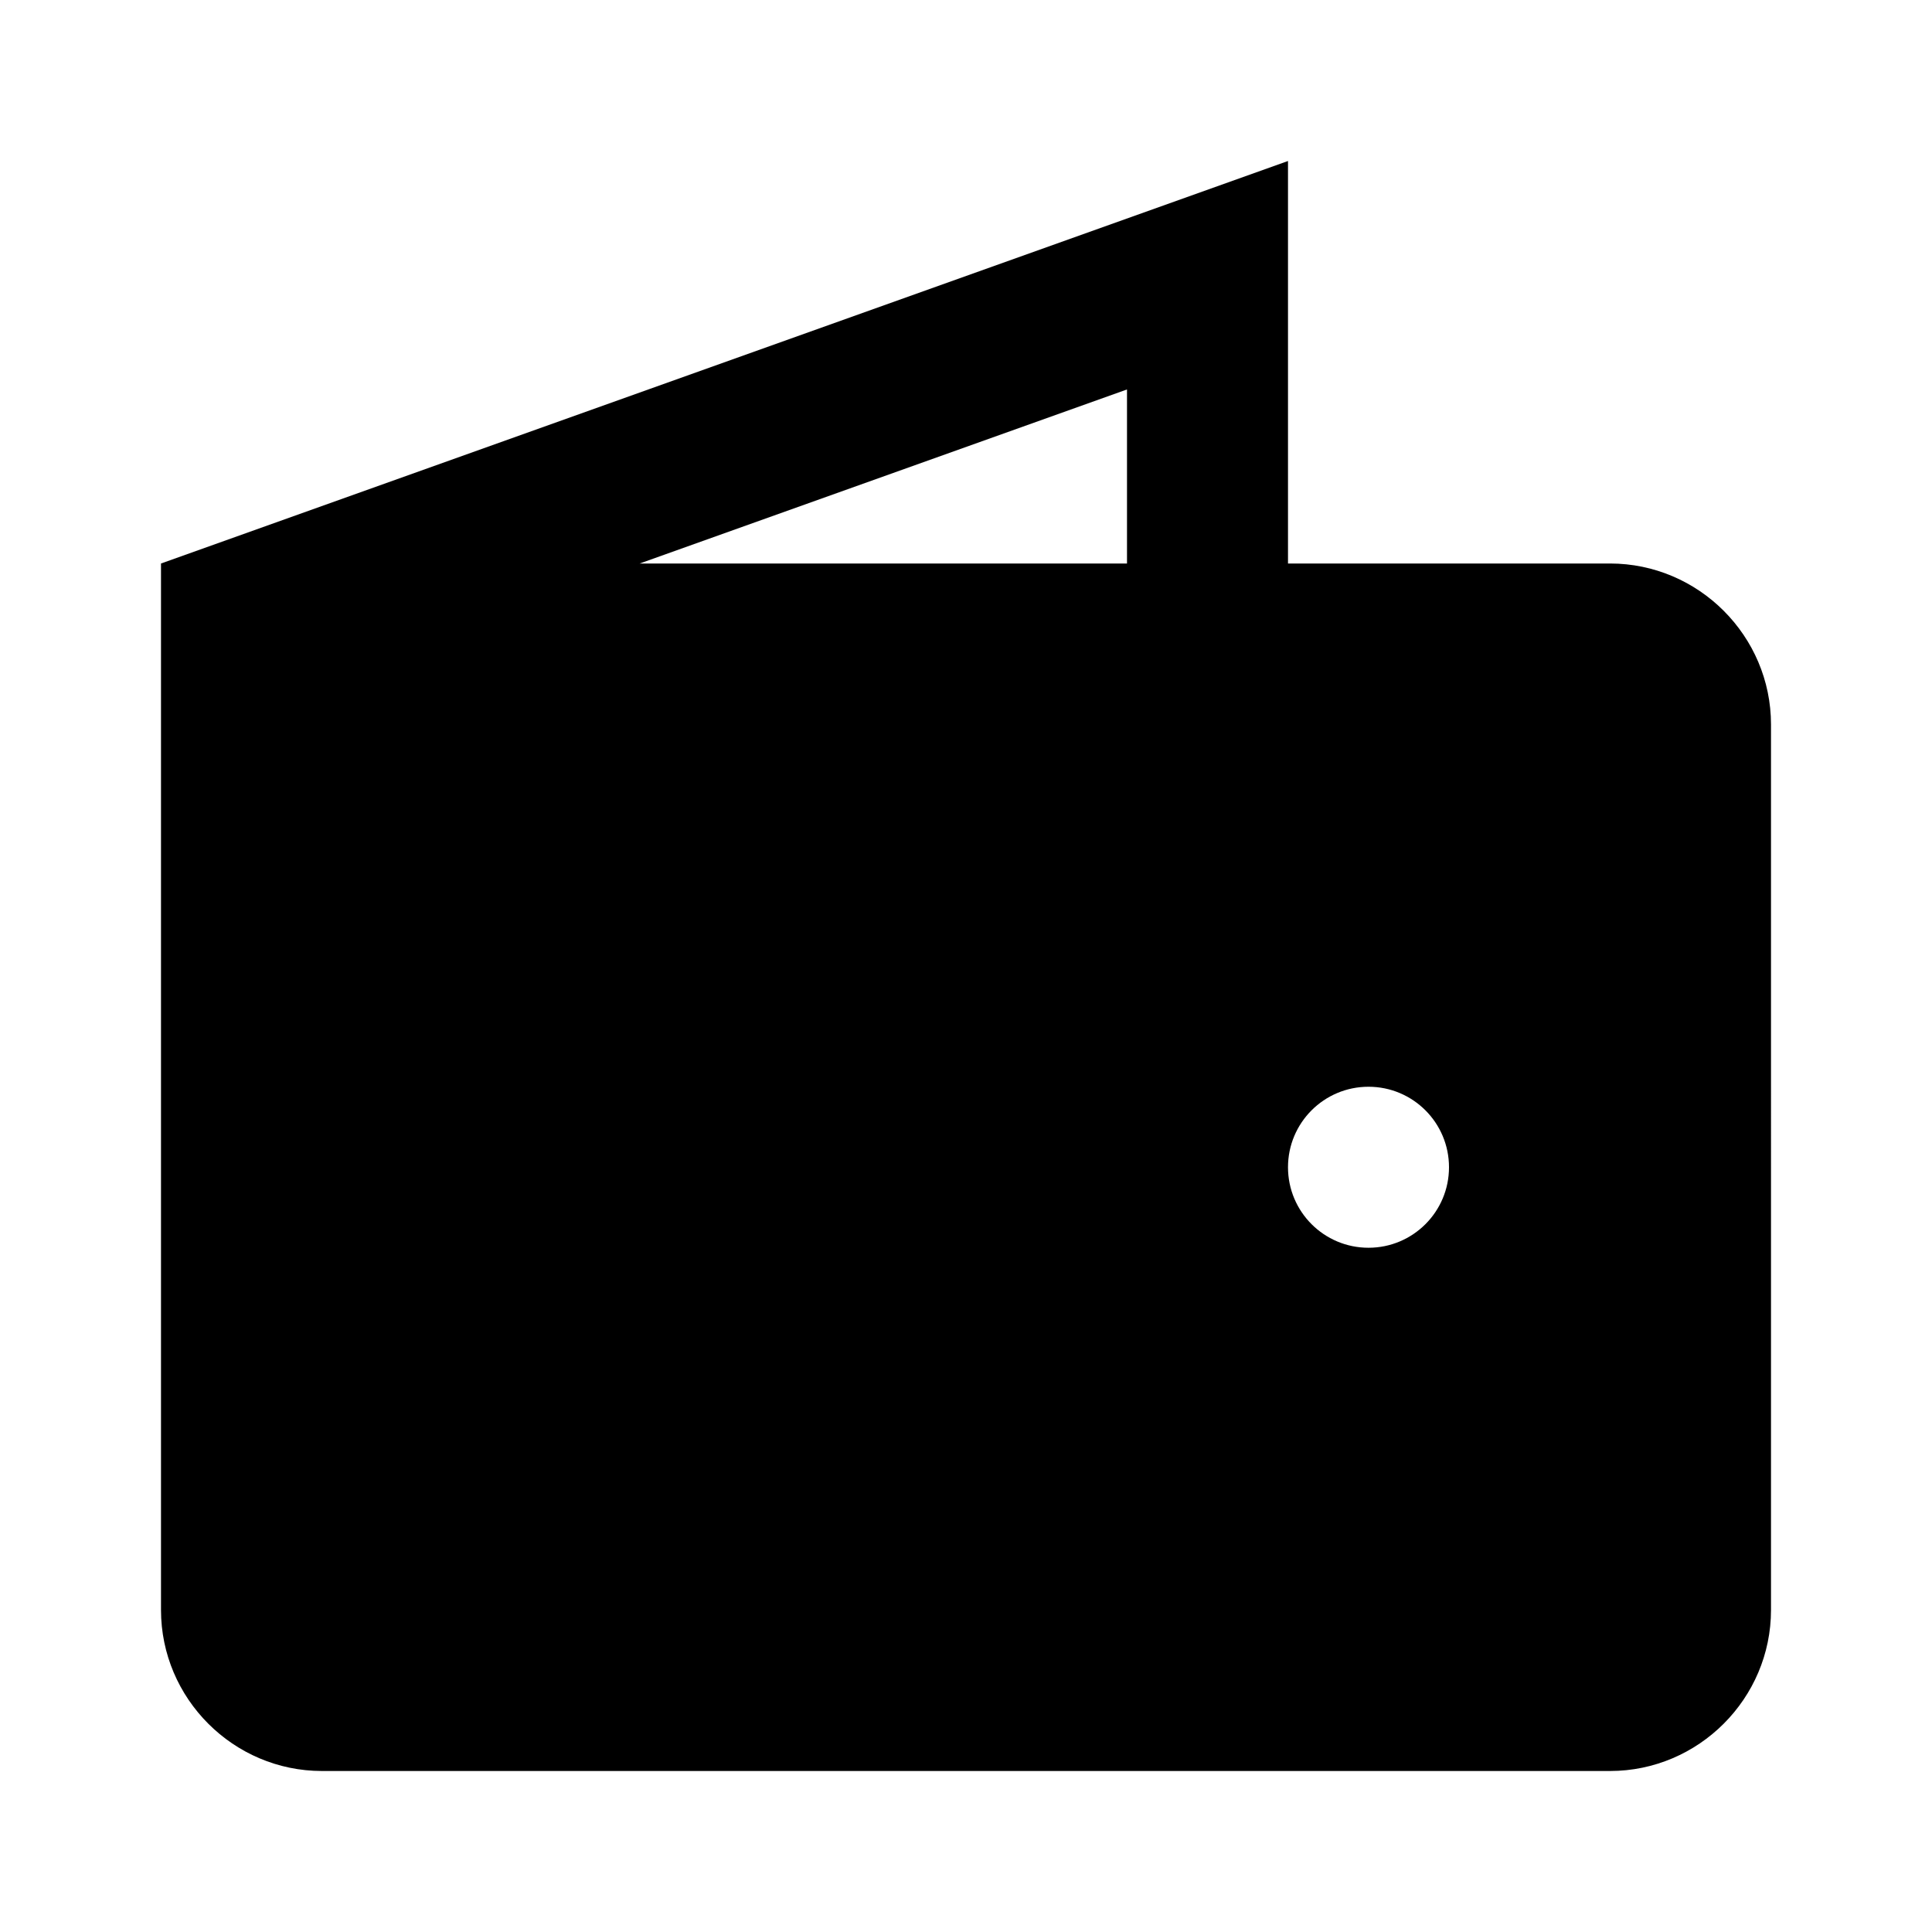
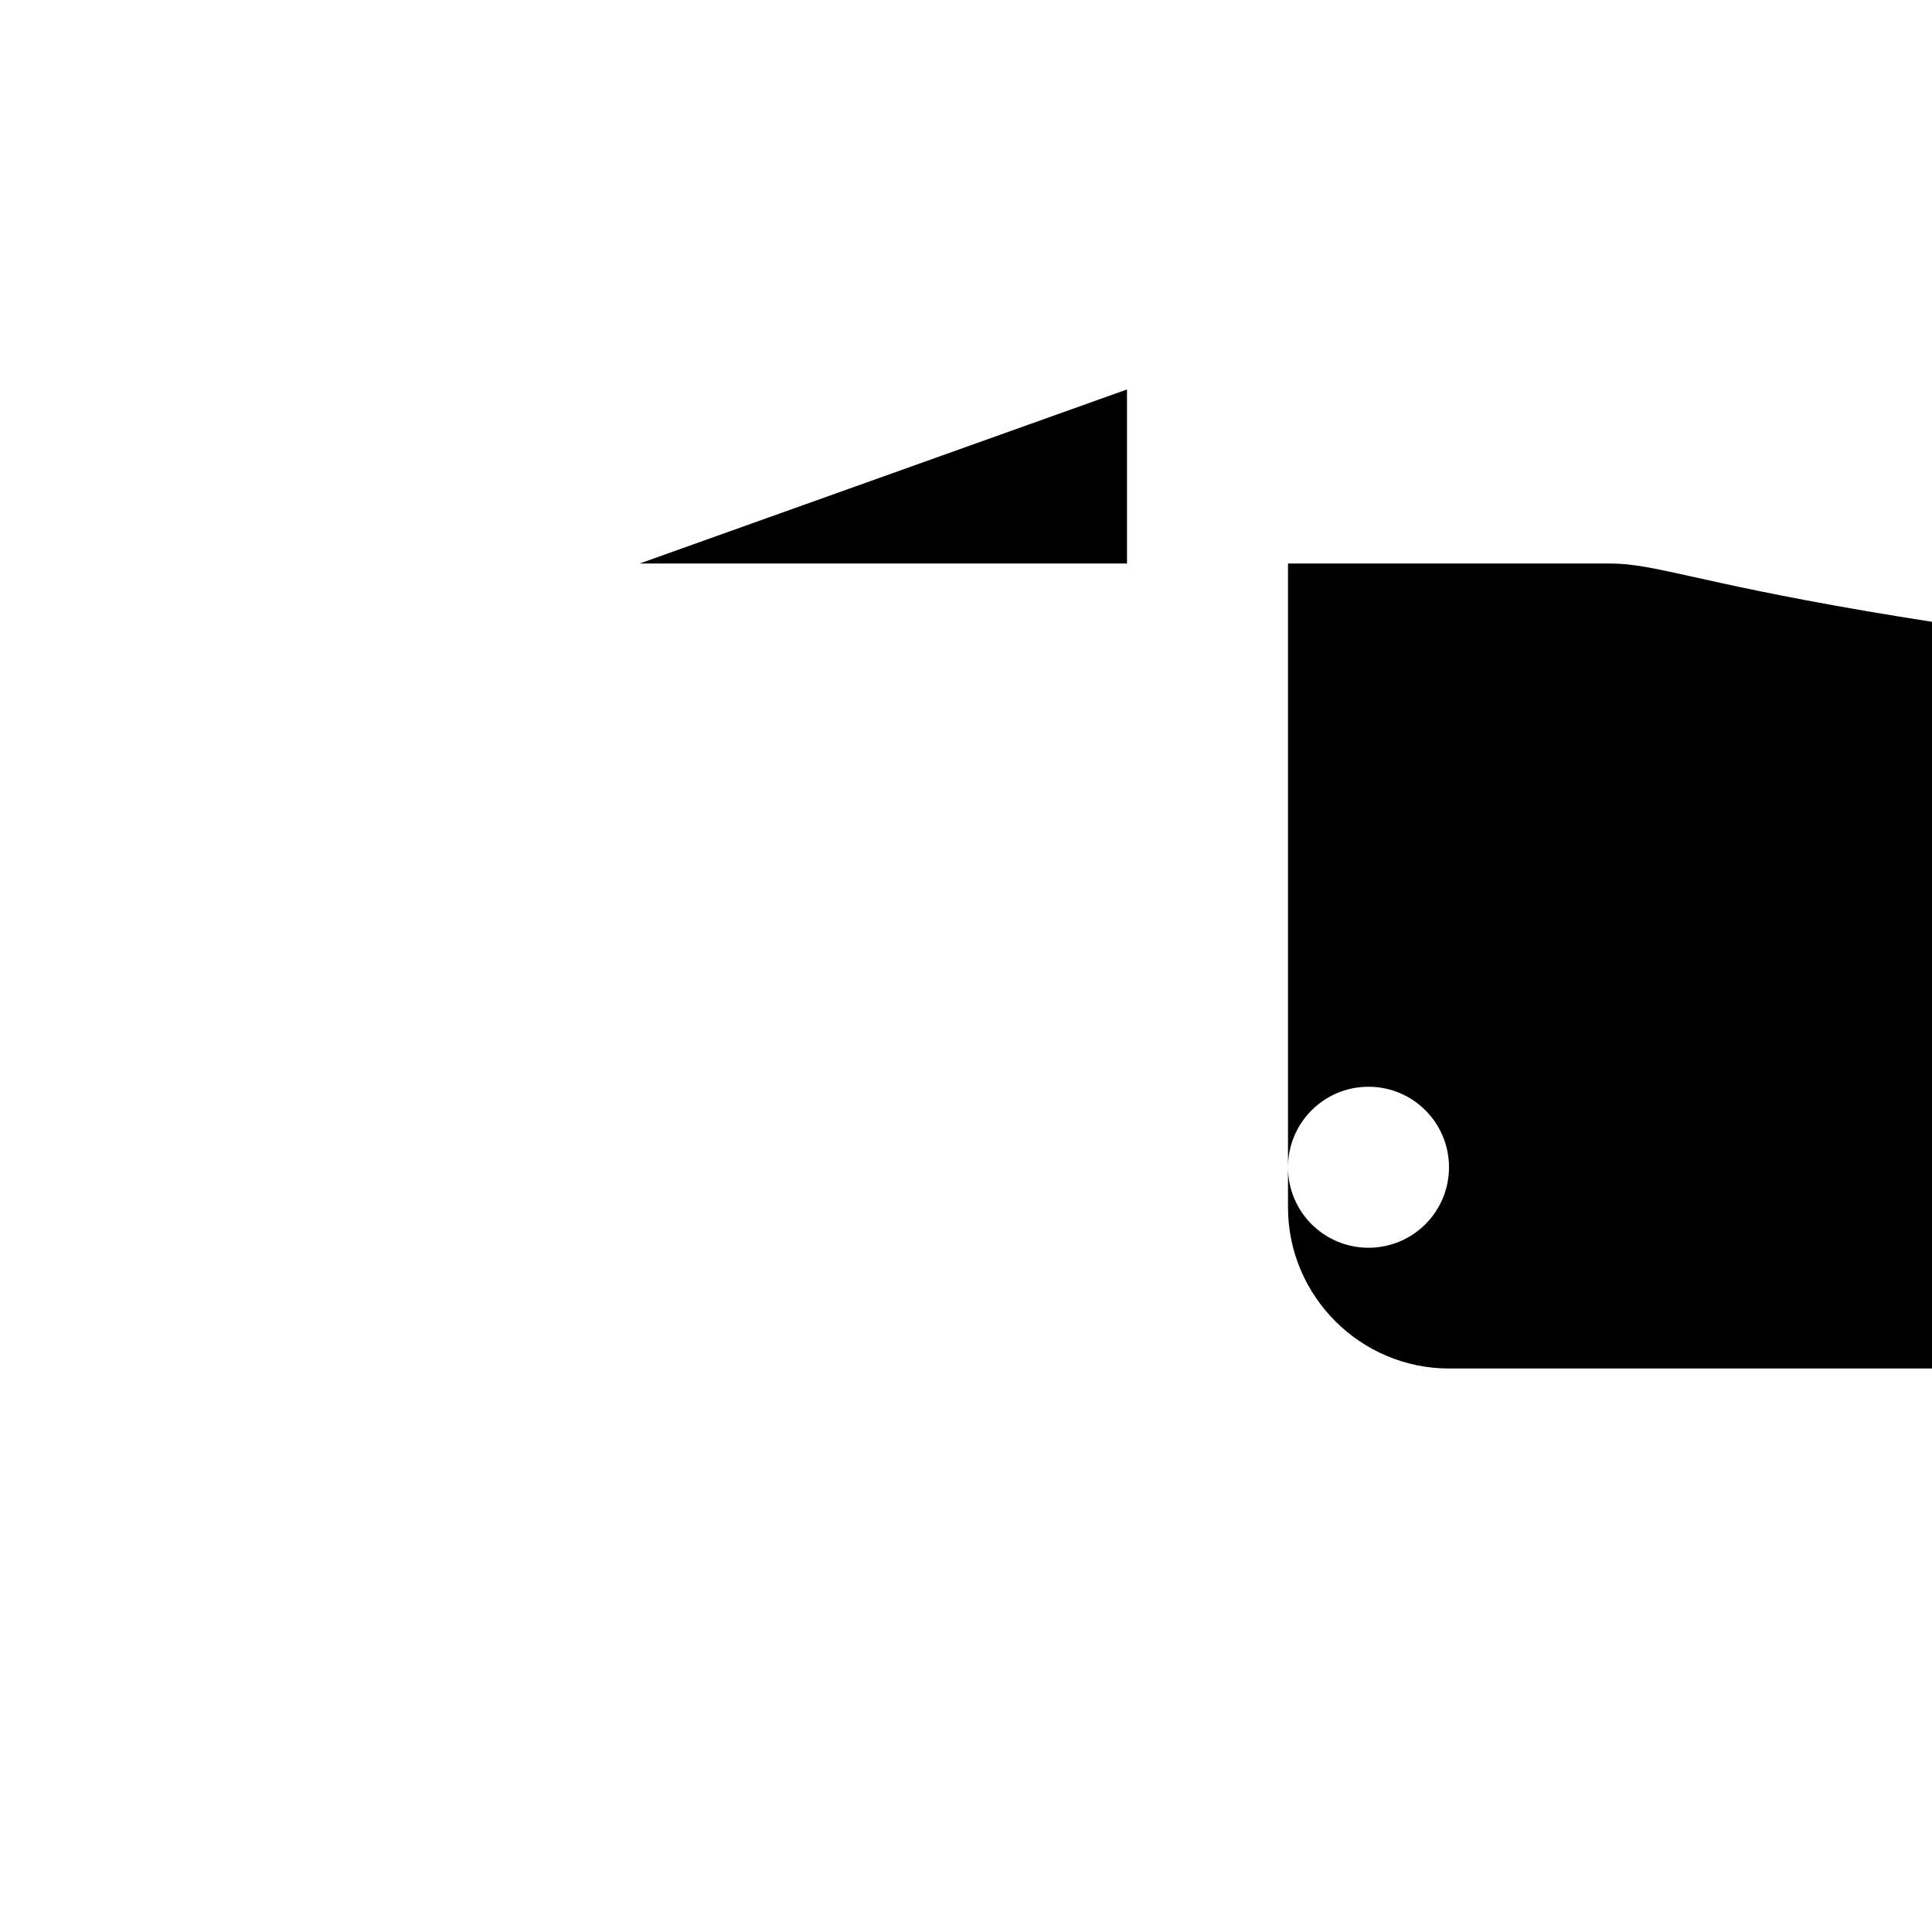
<svg xmlns="http://www.w3.org/2000/svg" version="1.1" x="0px" y="0px" viewBox="0 0 48 48" style="enable-background:new 0 0 48 48;" xml:space="preserve">
  <g id="Your_Icons">
-     <path d="M40,14h-8V4L4,14v26c0,2.2,1.8,4,4,4h32c2.2,0,4-1.8,4-4V18C44,15.8,42.2,14,40,14z M36,29c0,1.105-0.895,2-2,2   c-1.105,0-2-0.895-2-2c0-1.105,0.895-2,2-2C35.105,27,36,27.895,36,29z M28,9.676V14H15.893L28,9.676z" />
+     <path d="M40,14h-8V4v26c0,2.2,1.8,4,4,4h32c2.2,0,4-1.8,4-4V18C44,15.8,42.2,14,40,14z M36,29c0,1.105-0.895,2-2,2   c-1.105,0-2-0.895-2-2c0-1.105,0.895-2,2-2C35.105,27,36,27.895,36,29z M28,9.676V14H15.893L28,9.676z" />
  </g>
</svg>